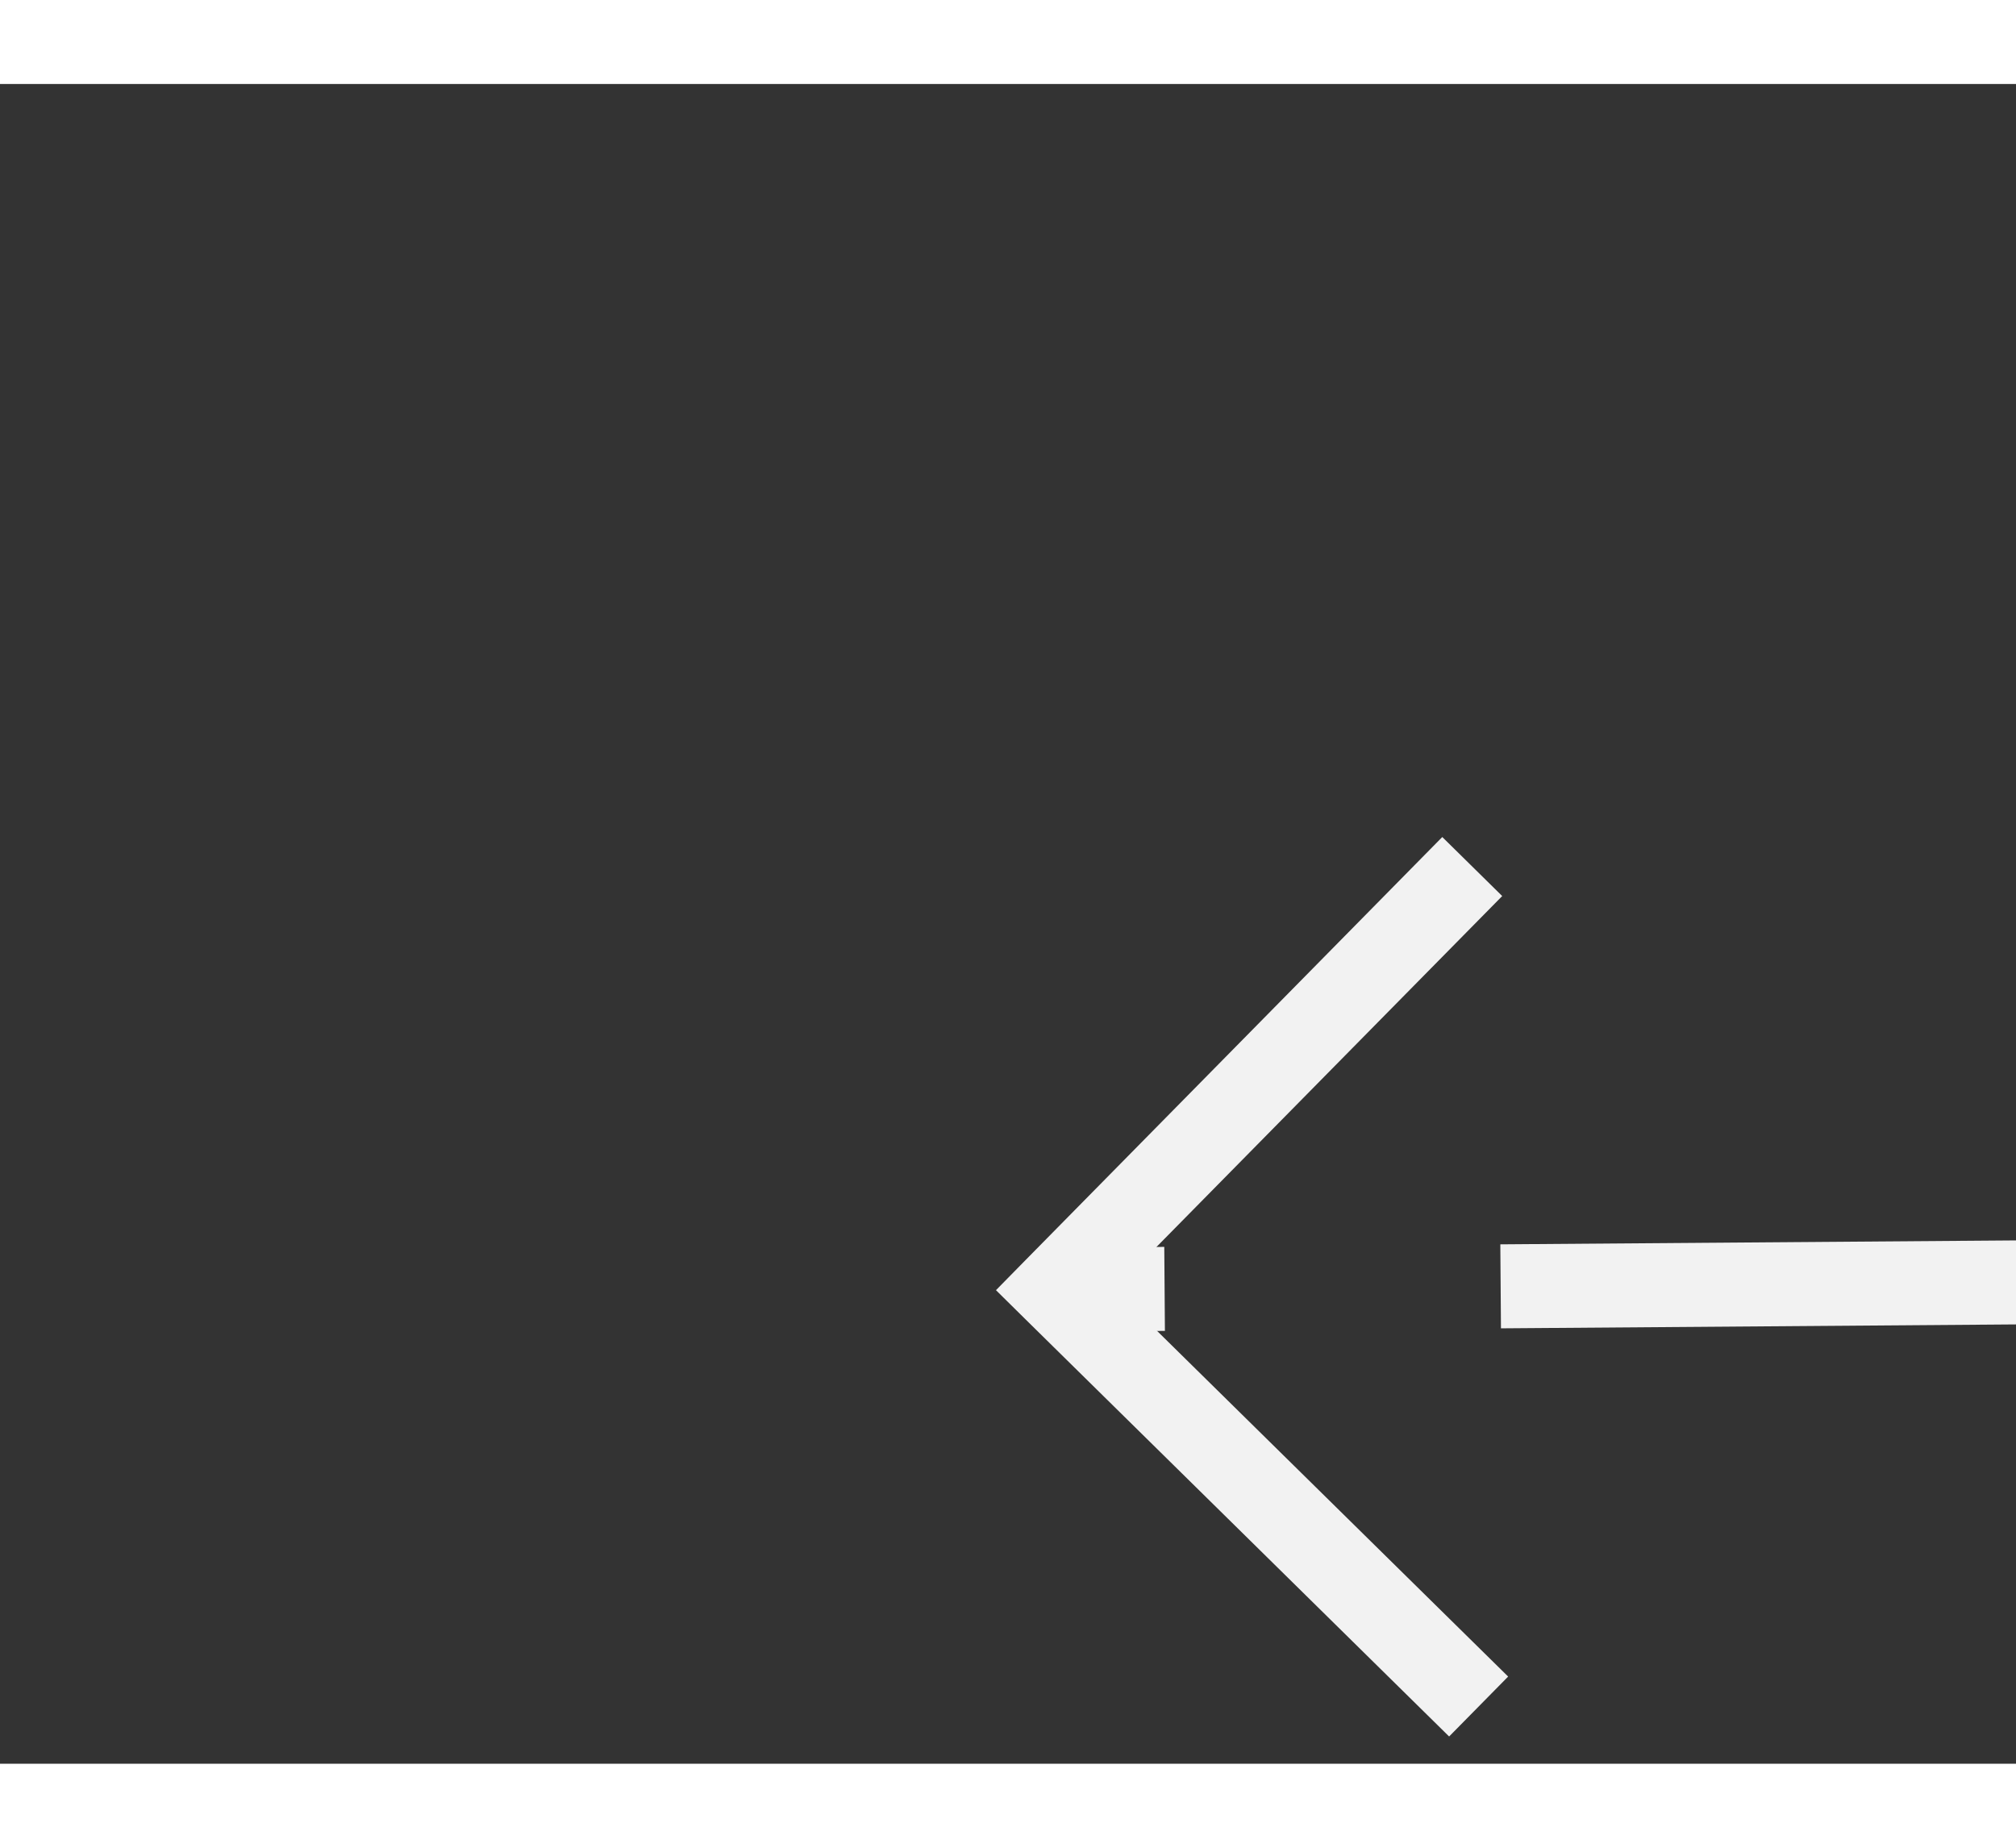
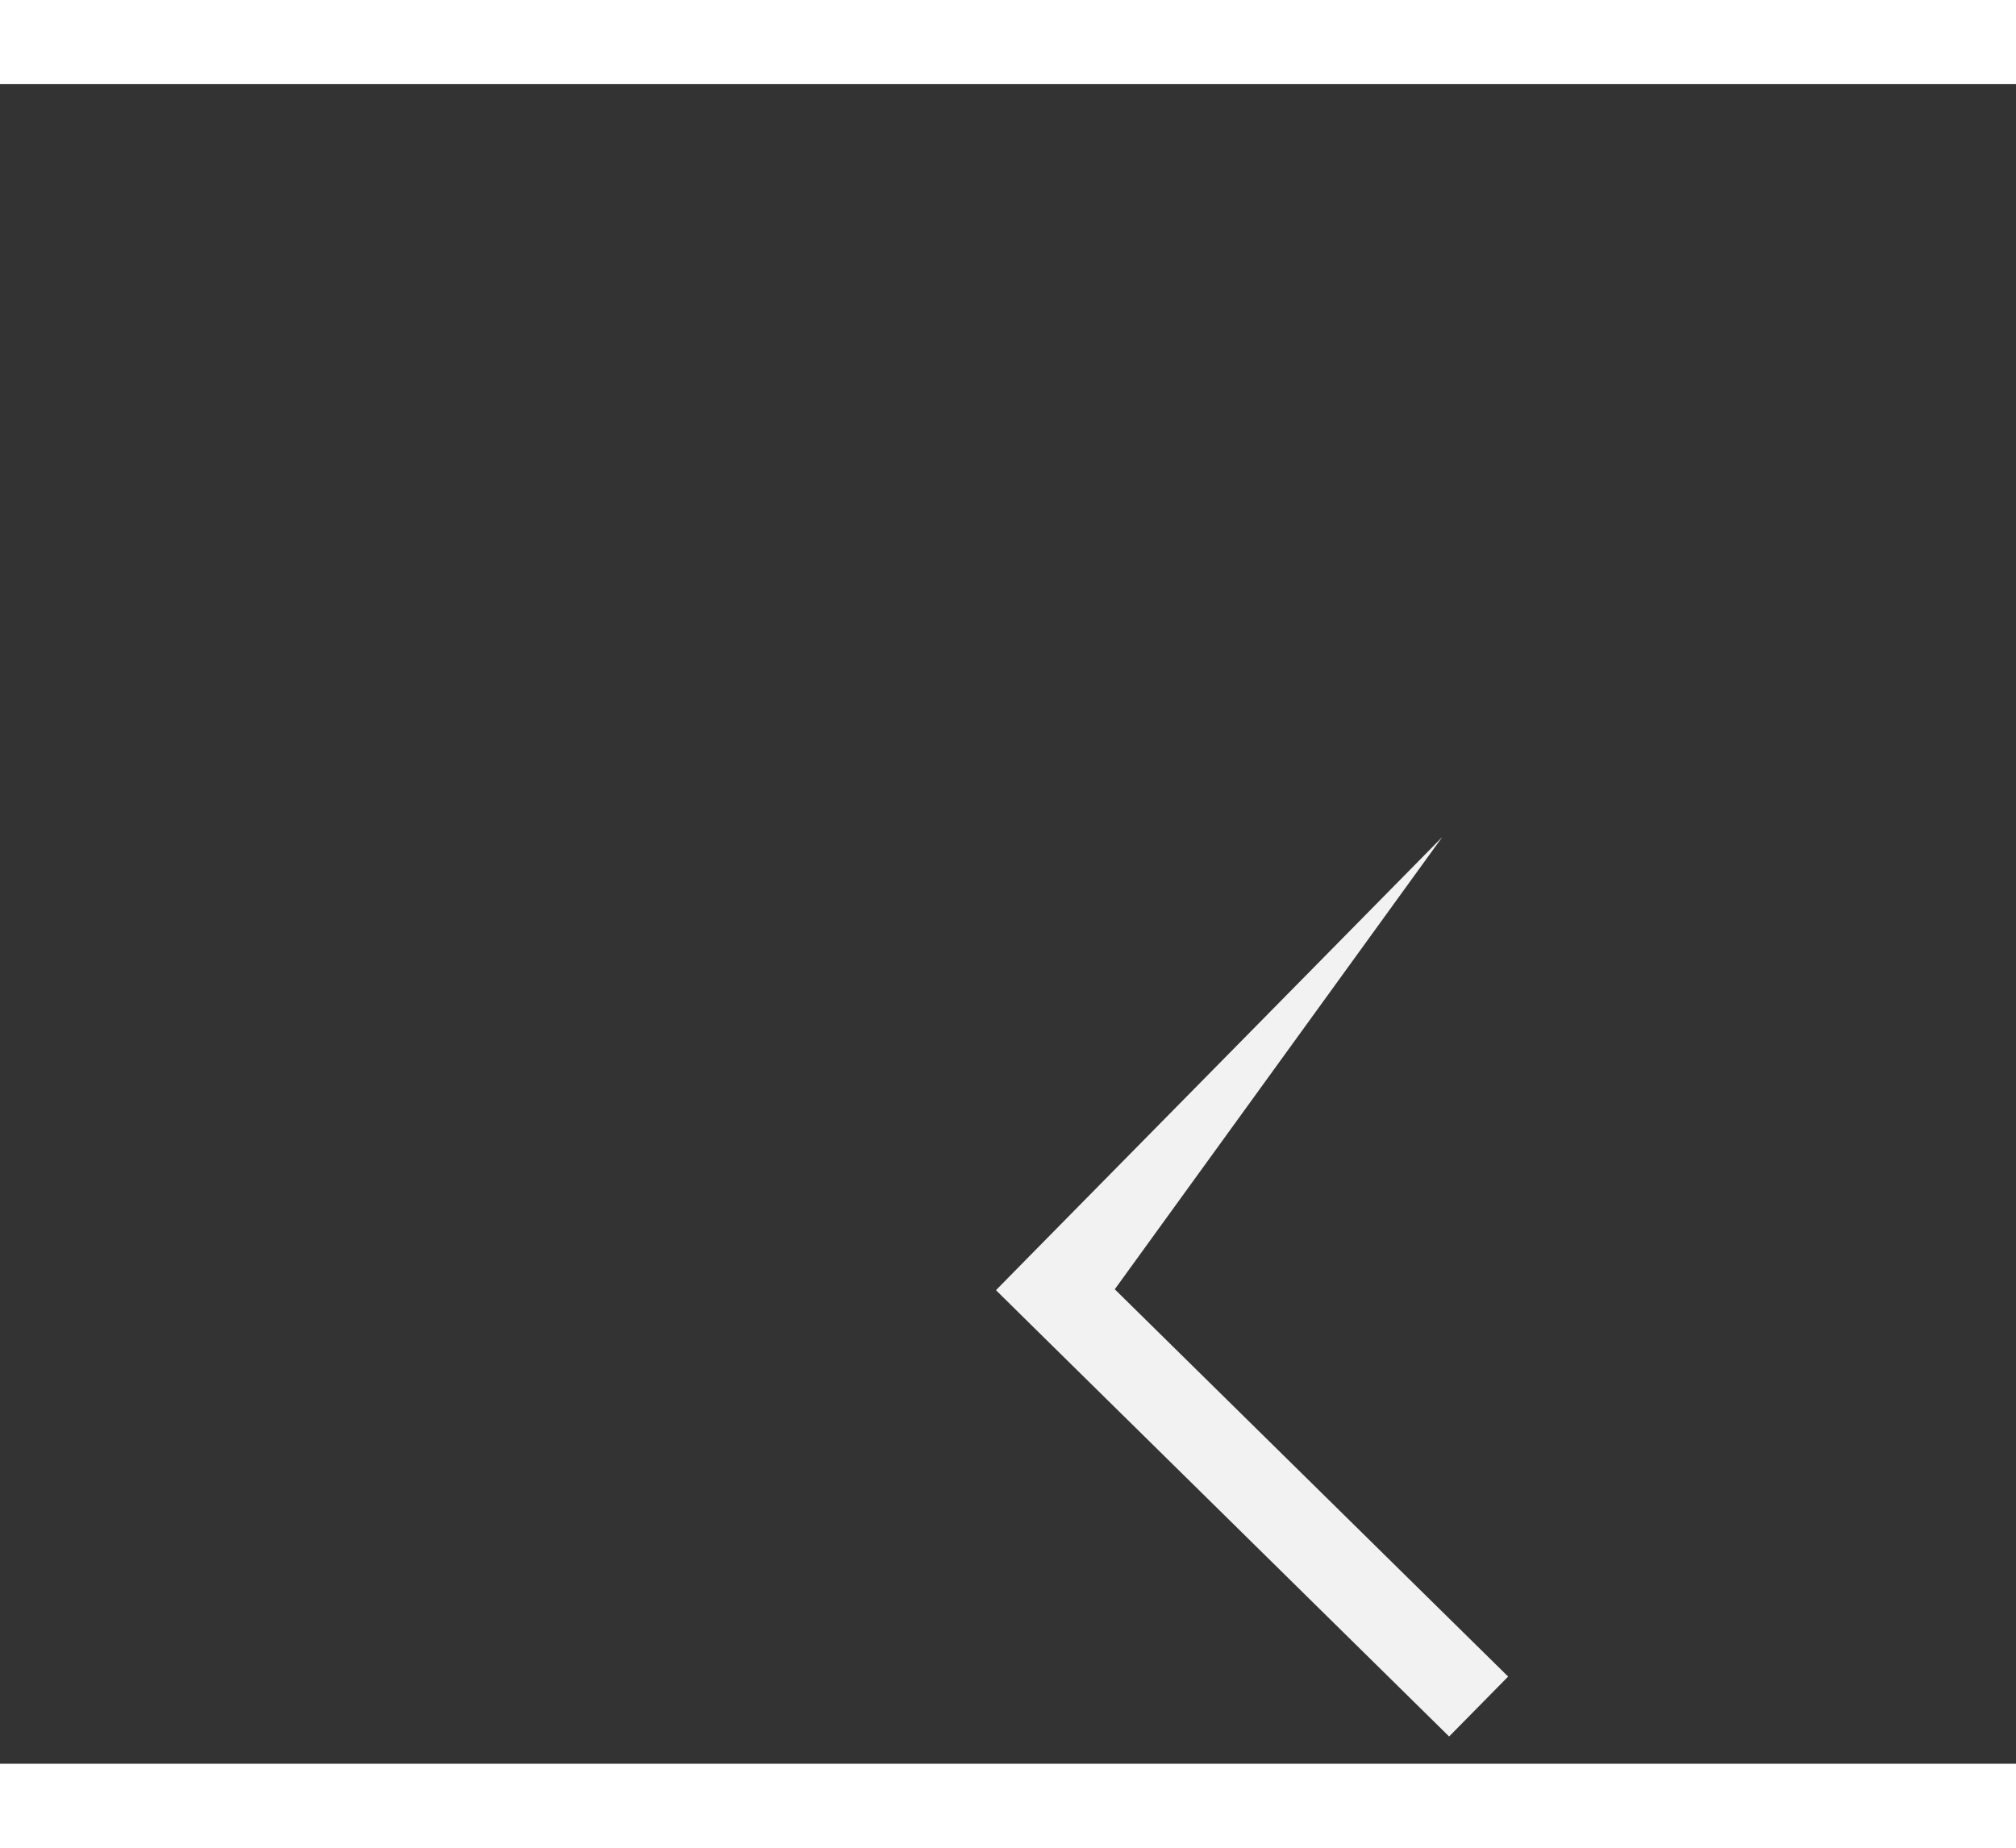
<svg xmlns="http://www.w3.org/2000/svg" version="1.1" width="24px" height="22px" preserveAspectRatio="xMinYMid meet" viewBox="1152 9593  24 20">
  <rect x="1152" y="9593" width="24" height="20" fill="#333333" stroke="none" />
  <g transform="matrix(0.94 0.342 -0.342 0.94 3354.617 181.02 )">
-     <path d="M 1208.946 9589.854  L 1213.593 9594.5  L 1208.946 9599.146  L 1209.654 9599.854  L 1214.654 9594.854  L 1215.007 9594.5  L 1214.654 9594.146  L 1209.654 9589.146  L 1208.946 9589.854  Z " fill-rule="nonzero" fill="#f2f2f2" stroke="none" transform="matrix(-0.937 0.349 -0.349 -0.937 5650.78 18170.593 )" />
-     <path d="M 1161 9594.5  L 1214 9594.5  " stroke-width="1" stroke-dasharray="9,4" stroke="#f2f2f2" fill="none" transform="matrix(-0.937 0.349 -0.349 -0.937 5650.78 18170.593 )" />
+     <path d="M 1208.946 9589.854  L 1213.593 9594.5  L 1209.654 9599.854  L 1214.654 9594.854  L 1215.007 9594.5  L 1214.654 9594.146  L 1209.654 9589.146  L 1208.946 9589.854  Z " fill-rule="nonzero" fill="#f2f2f2" stroke="none" transform="matrix(-0.937 0.349 -0.349 -0.937 5650.78 18170.593 )" />
  </g>
</svg>